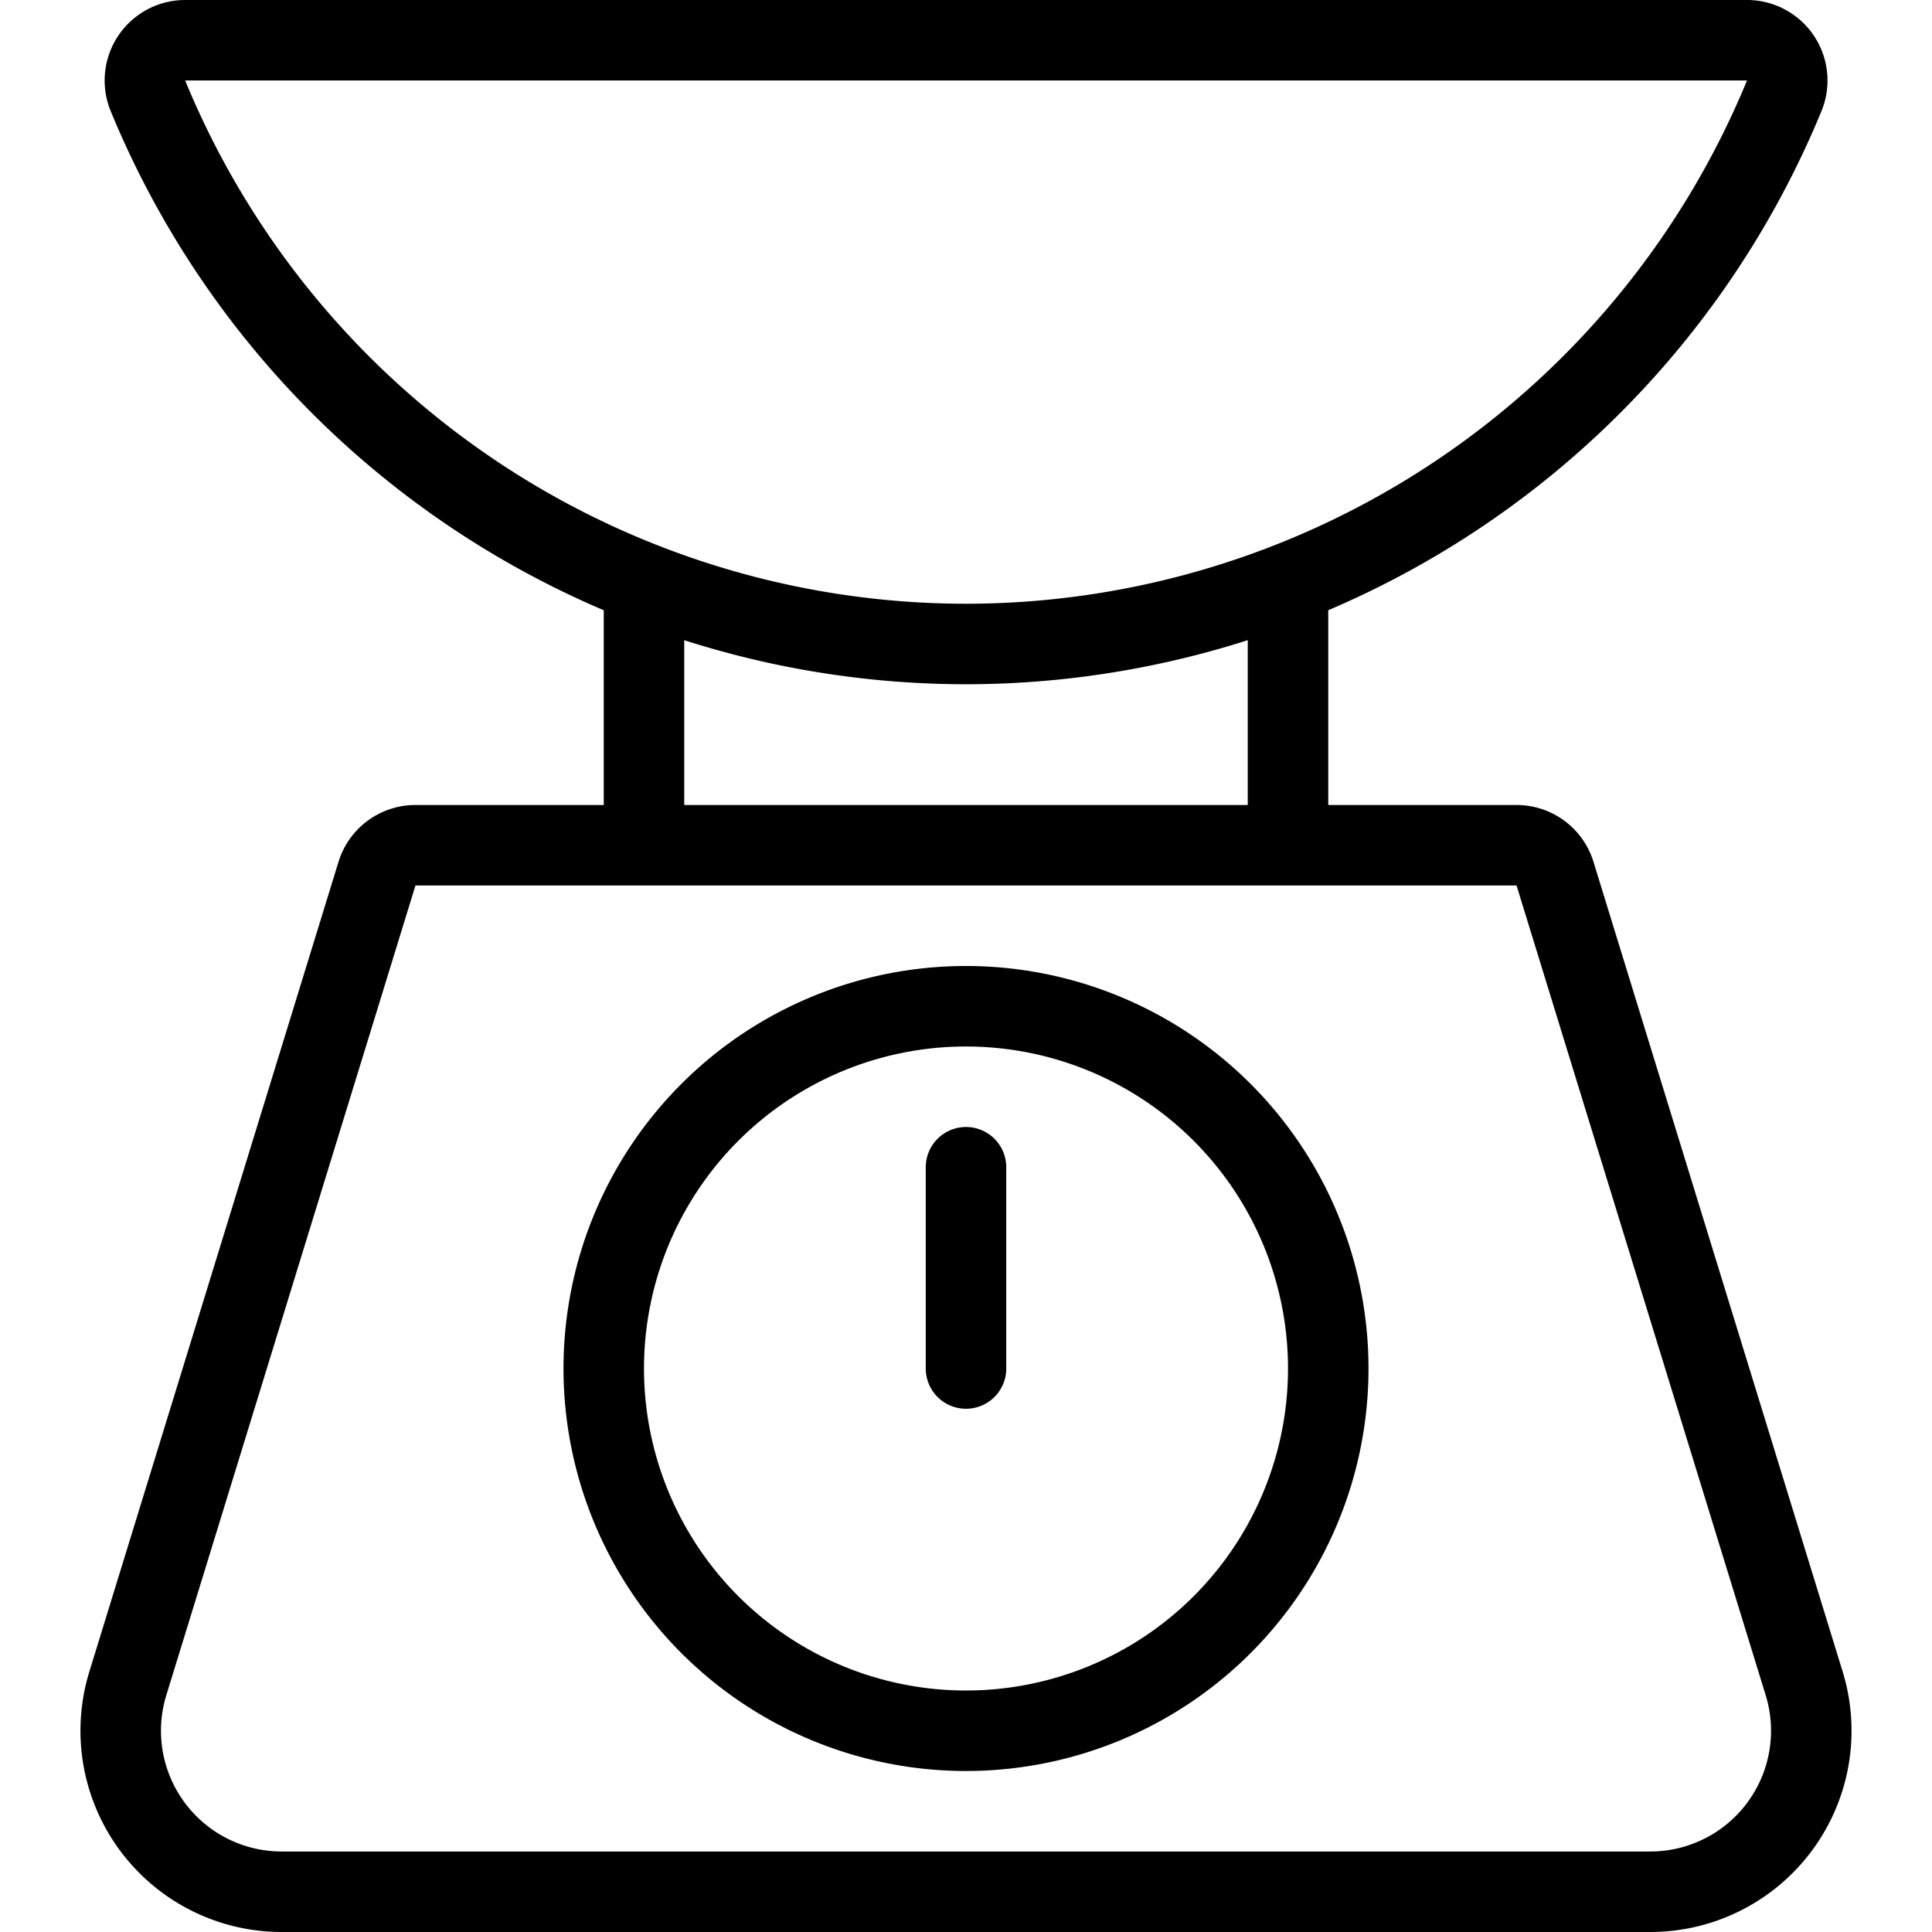
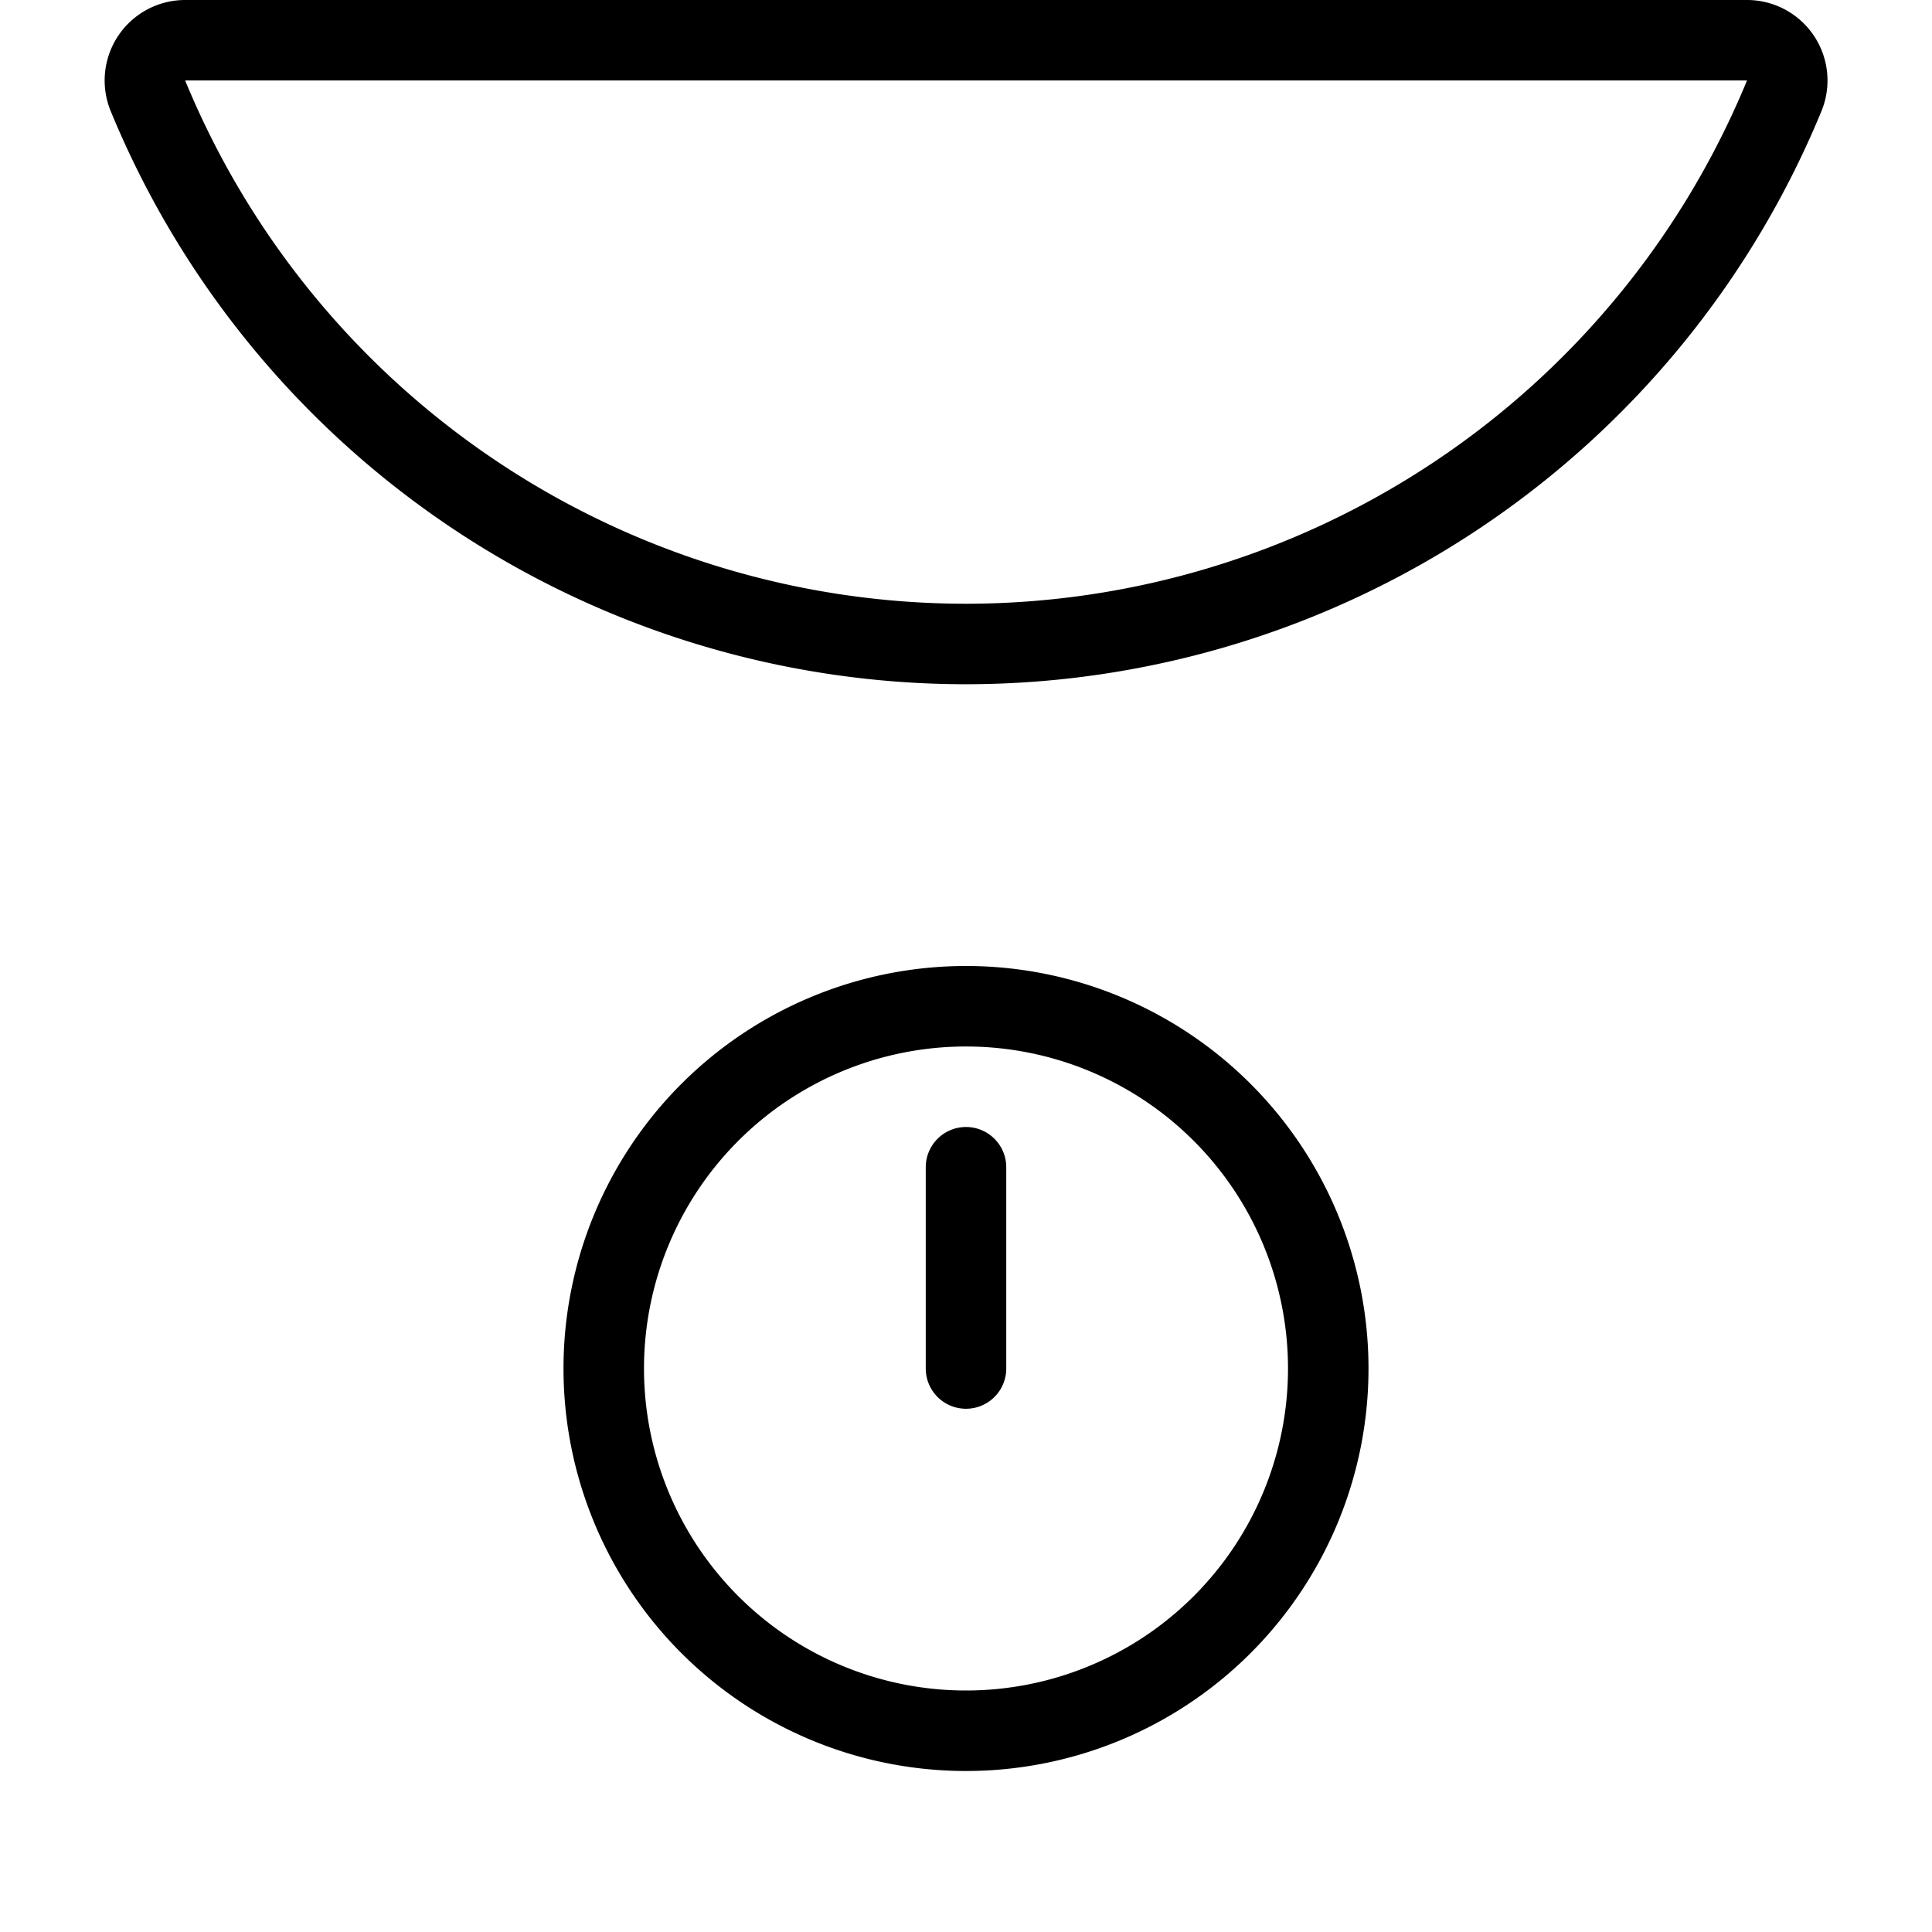
<svg xmlns="http://www.w3.org/2000/svg" viewBox="0 0 24 24" stroke="black">
-   <path d="M4.683 10.853a.5.5 0 0 1 .478-.353h13.678a.5.5 0 0 1 .478.353l3.095 10.059A2 2 0 0 1 20.5 23.5h-17a2 2 0 0 1-1.912-2.588ZM8 10.5V7.249m8 3.251V7.249" fill="none" stroke-linecap="round" stroke-linejoin="round" />
  <path d="M7.5 17a4.5 4.5 0 1 0 9 0 4.5 4.5 0 1 0-9 0ZM2.3.5a.5.5 0 0 0-.462.691A10.994 10.994 0 0 0 12 8a11 11 0 0 0 10.164-6.809A.5.5 0 0 0 21.7.5ZM12 17v-2.5" fill="none" stroke-linecap="round" stroke-linejoin="round" />
</svg>